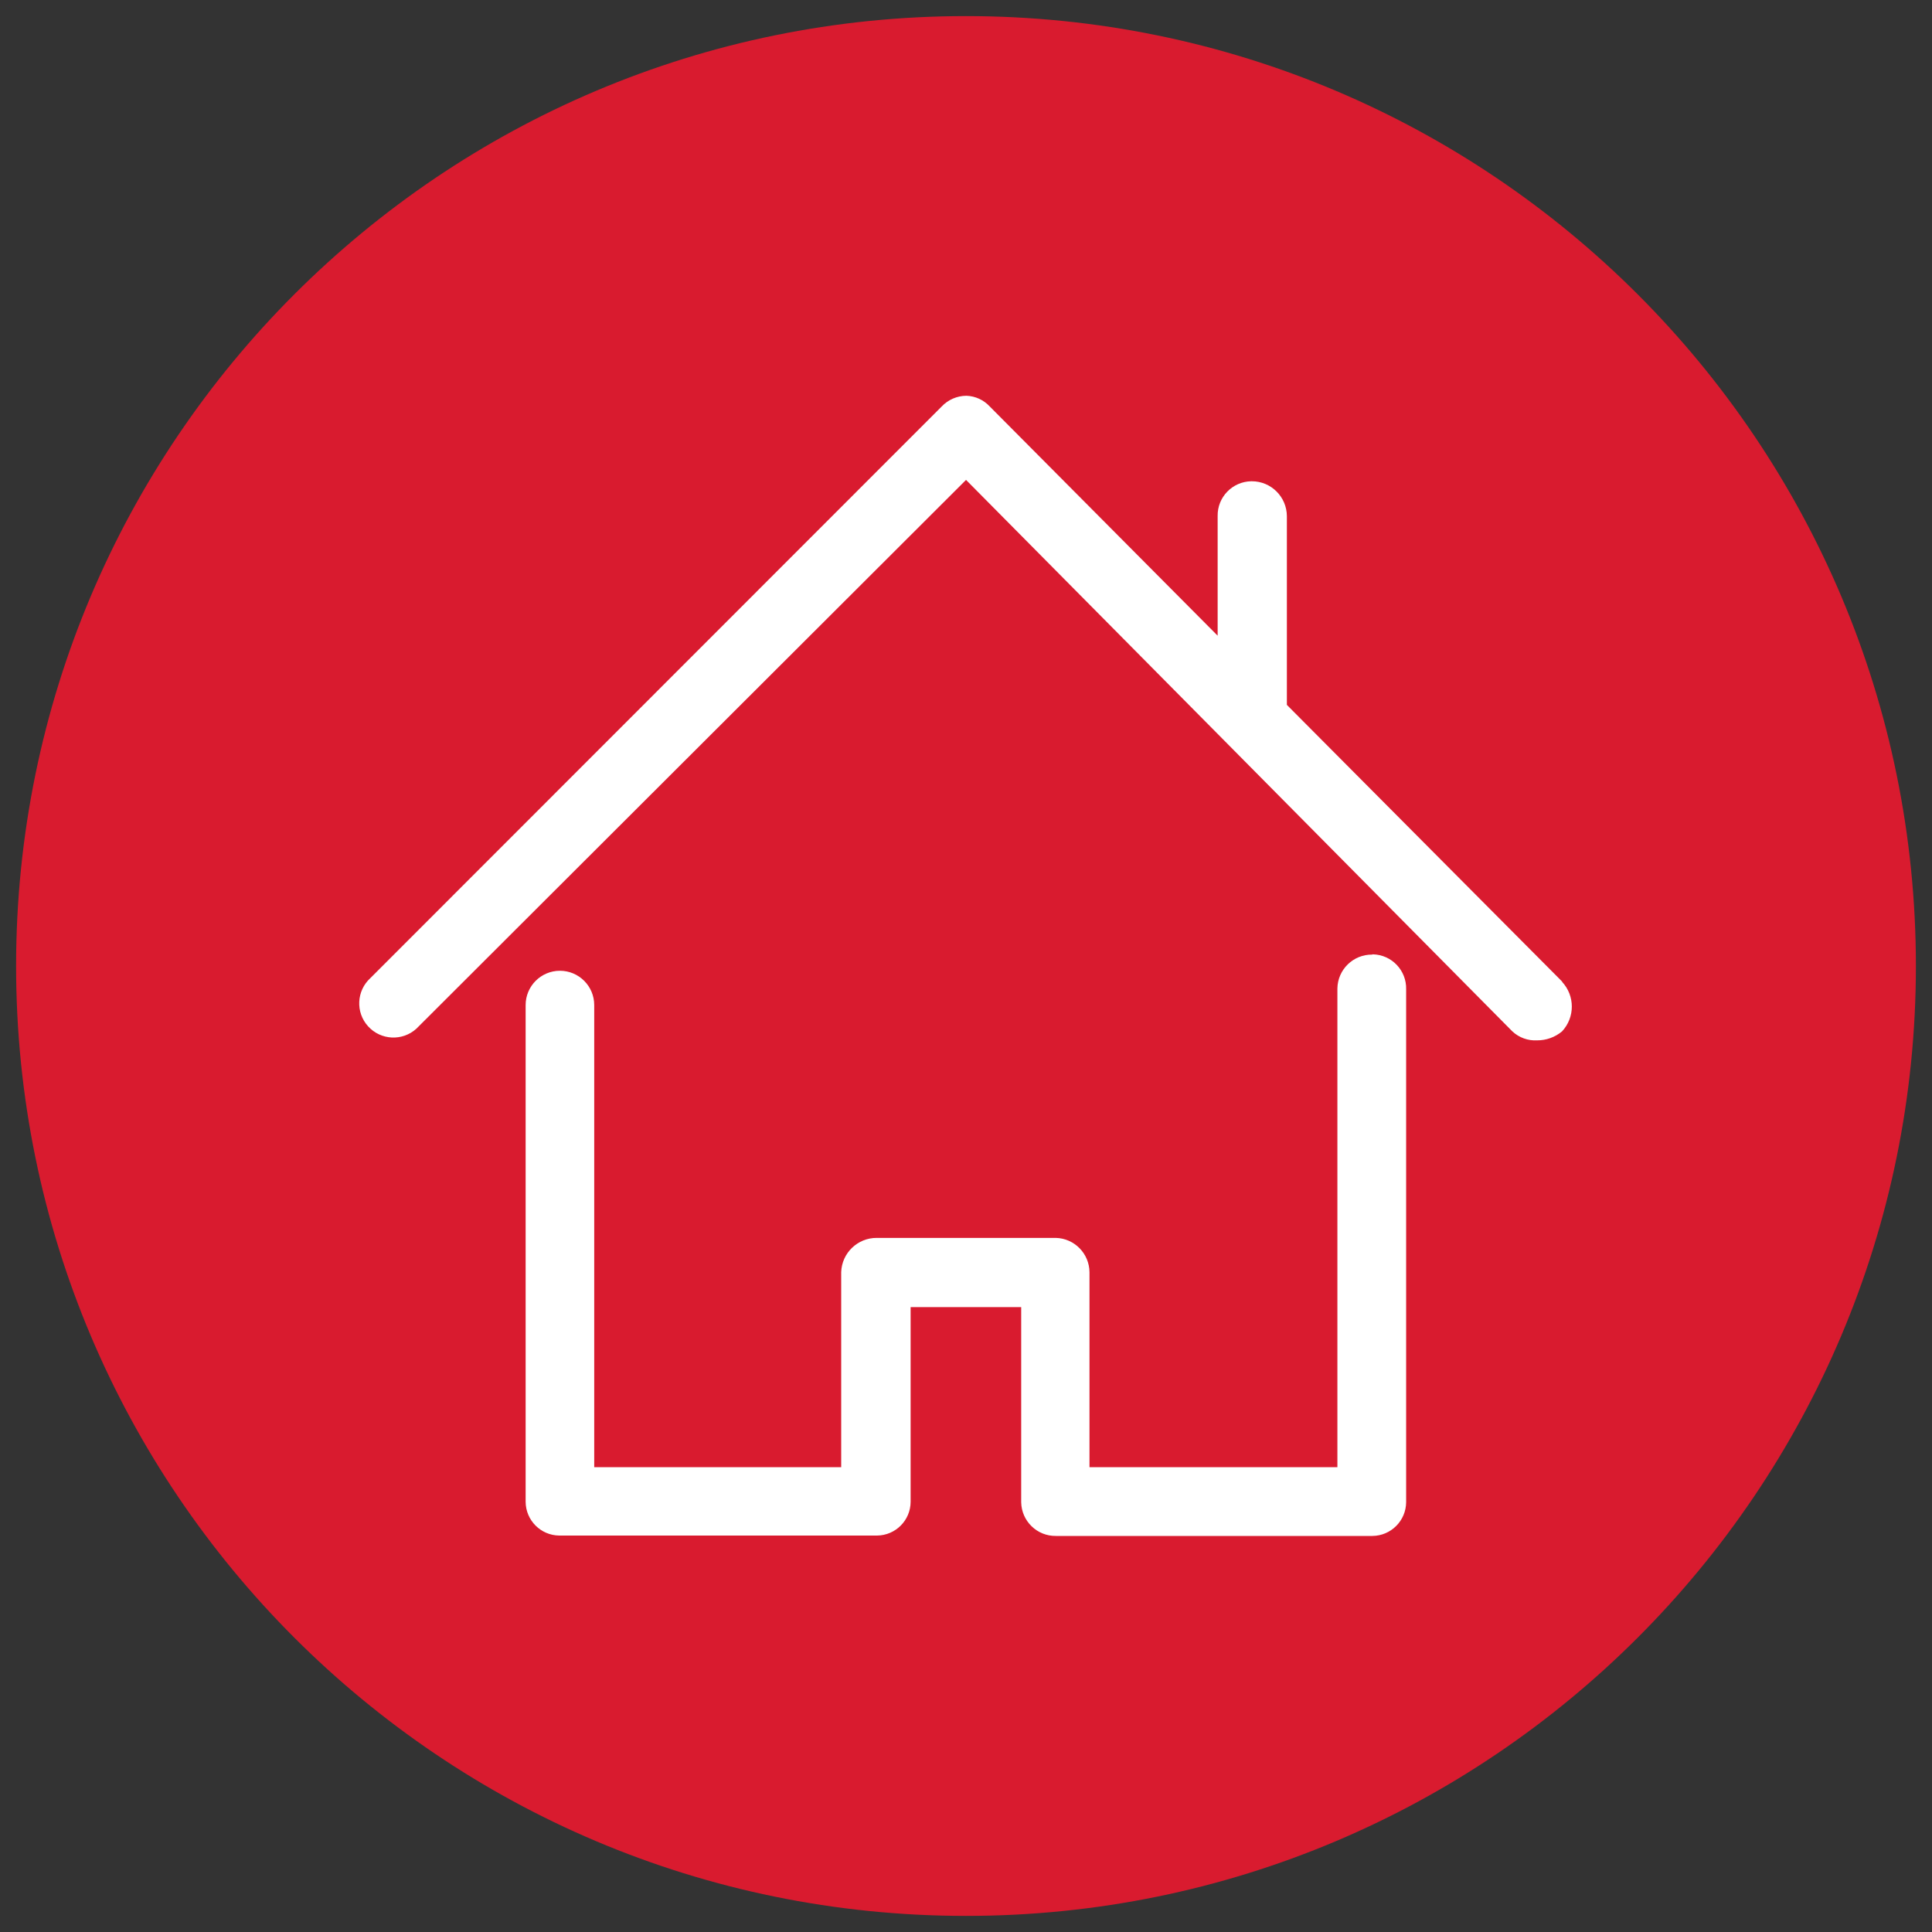
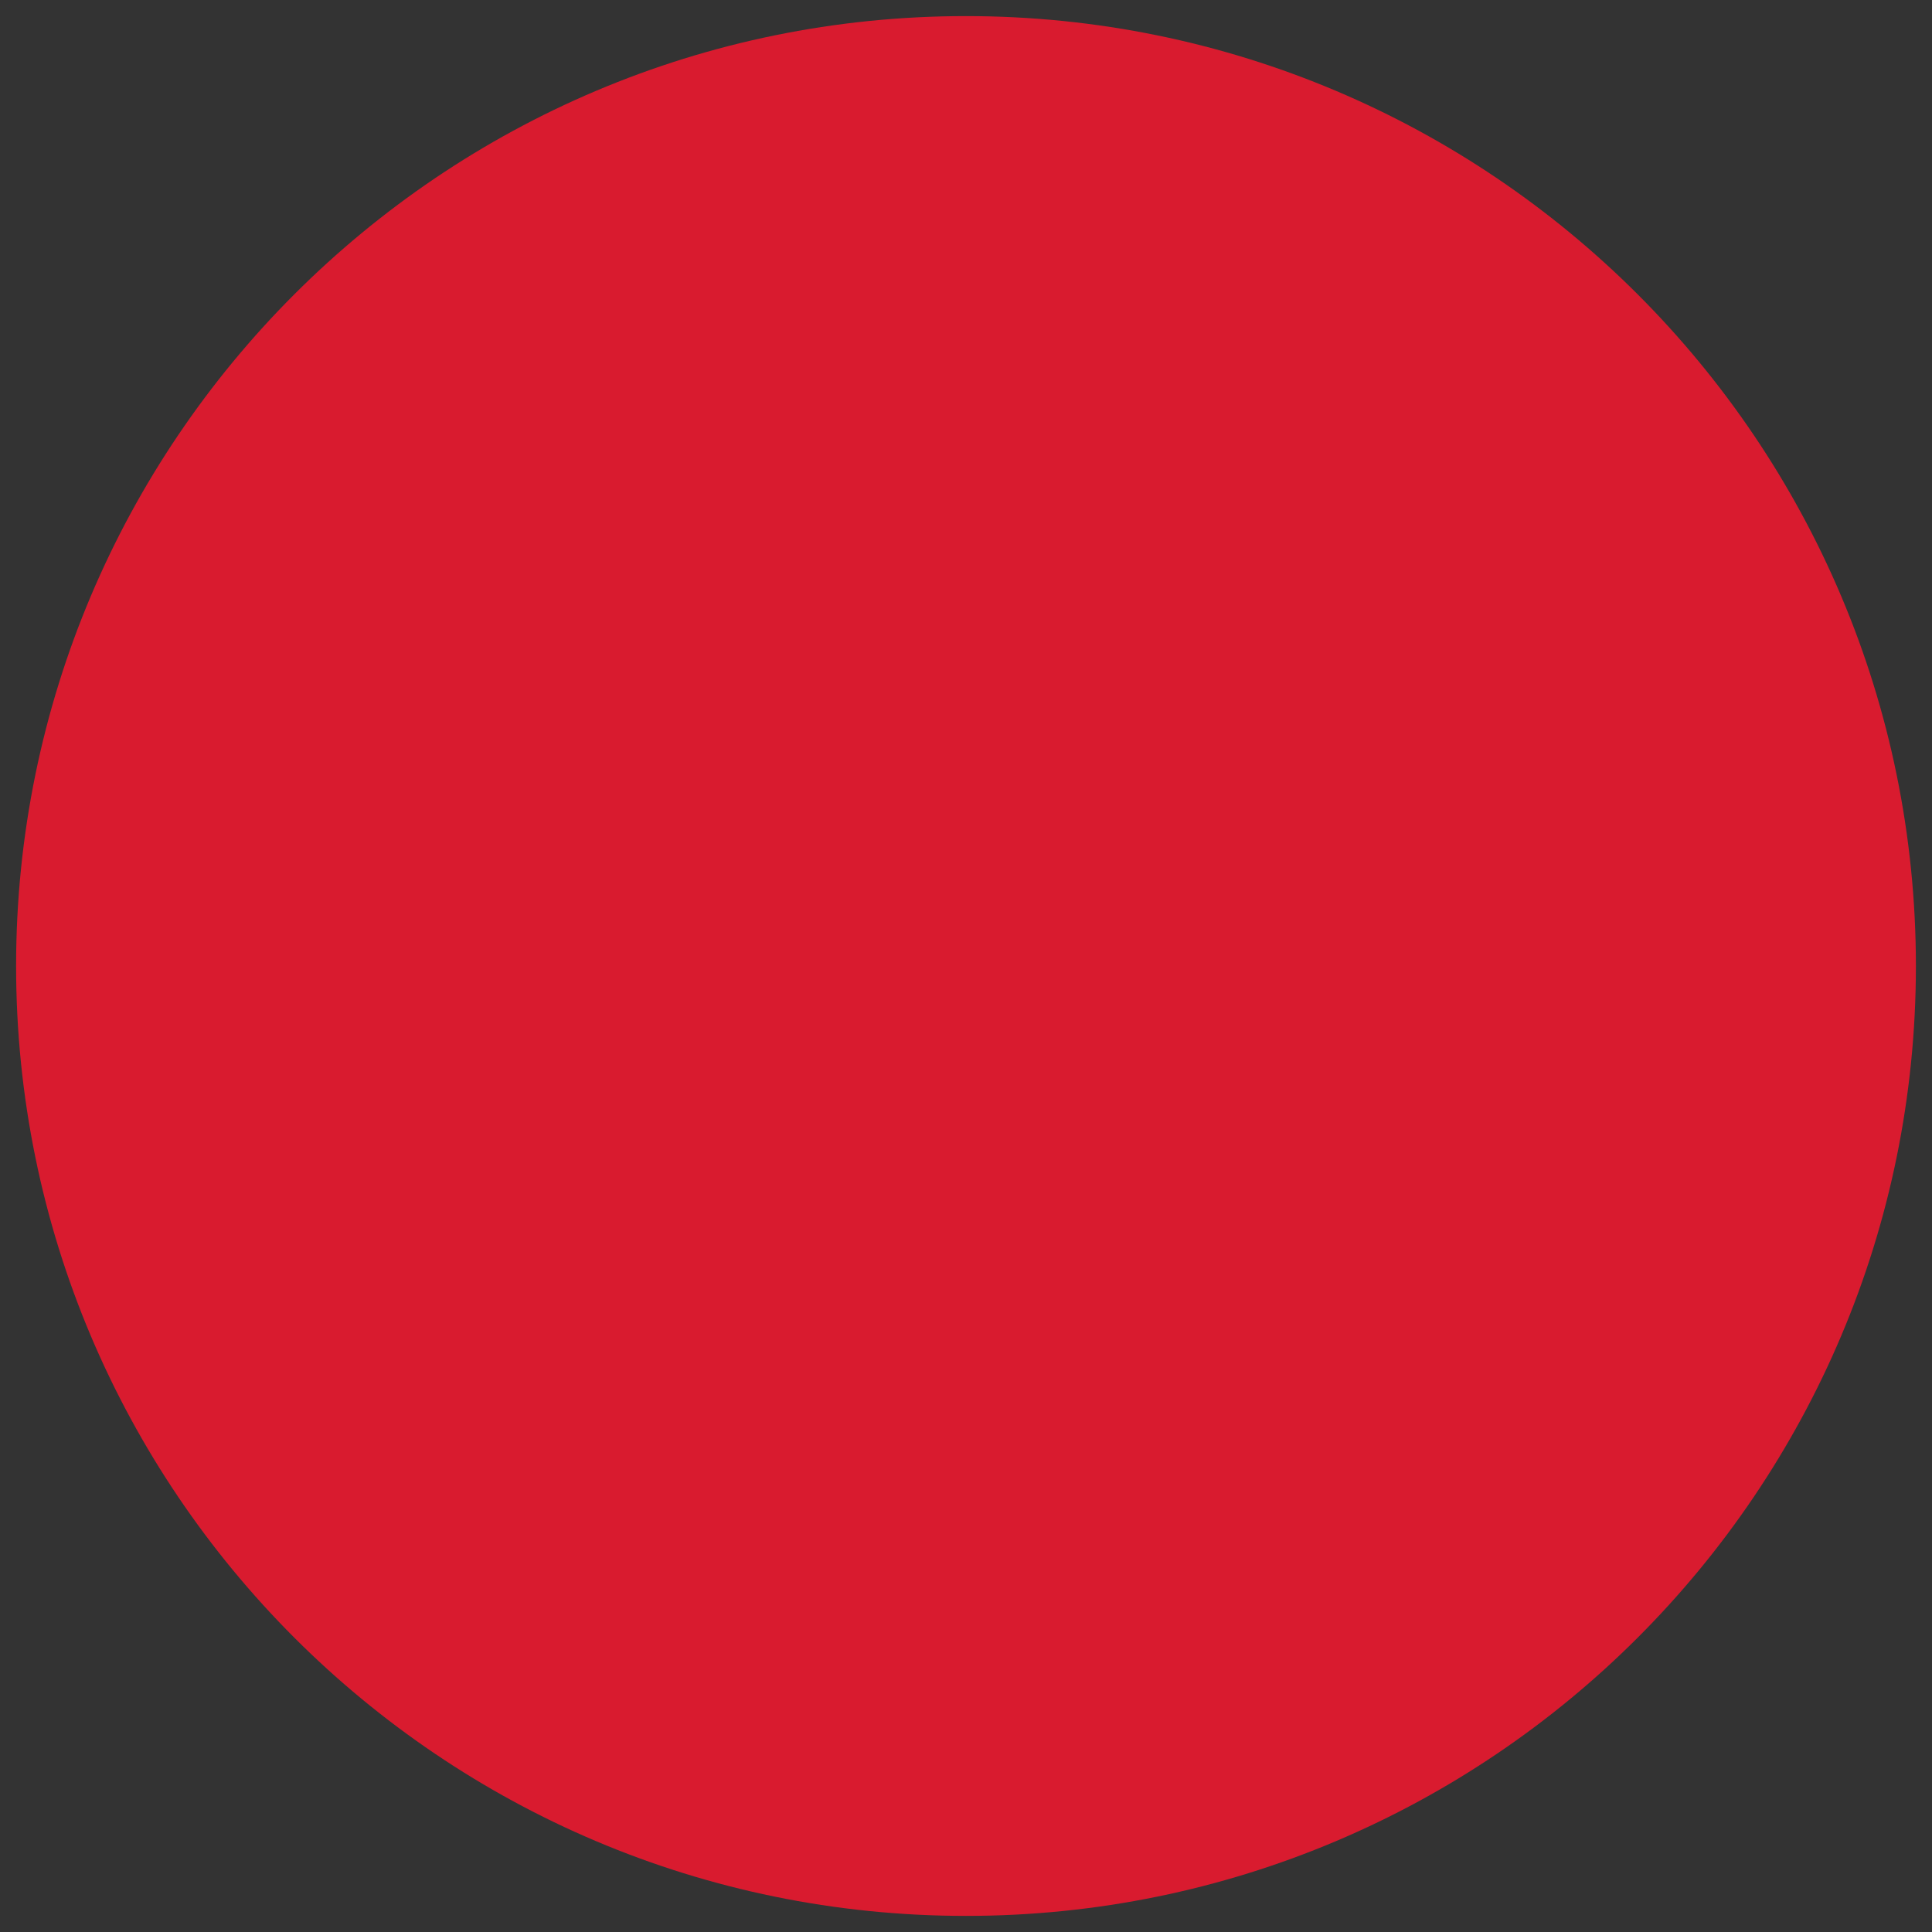
<svg xmlns="http://www.w3.org/2000/svg" id="Ebene_1" viewBox="0 0 600 600">
  <rect x="0" y="0" width="600" height="600" fill="#333333" stroke="none" />
  <defs>
    <style>.cls-1{fill:#fff;}.cls-2{fill:#d91b2f;}</style>
  </defs>
  <path class="cls-2" d="m300,595c162.92,0,295-132.08,295-295S462.92,5,300,5,5,137.08,5,300h0c0,162.92,132.08,295,295,295Z" />
-   <path class="cls-1" d="m426.17,296.46c-5.9-.08-10.74,4.63-10.83,10.53,0,.11,0,.22,0,.33v148.33h-76.99v-60.56c-.05-5.79-4.68-10.51-10.47-10.65h-55.58c-5.96-.04-10.87,4.69-11.06,10.65v60.56h-76.7v-143.52c0-5.88-4.77-10.65-10.65-10.65s-10.65,4.77-10.65,10.65v154.28c.05,5.75,4.69,10.41,10.44,10.47h98.68c5.76-.05,10.41-4.71,10.44-10.47v-60.47h34.34v60.59c.1,5.88,4.94,10.57,10.82,10.47.01,0,.02,0,.03,0h98.23c5.76-.05,10.42-4.71,10.47-10.47v-159.3c.15-5.85-4.47-10.71-10.32-10.85-.05,0-.1,0-.15,0l-.06.09Z" />
-   <path class="cls-1" d="m485.2,304.9l-85.55-85.99v-58.59c-.02-6.01-4.9-10.87-10.91-10.86-.05,0-.1,0-.15,0-5.86.1-10.54,4.93-10.44,10.79,0,.02,0,.04,0,.06v37.11l-70.74-71.15c-1.88-2.05-4.5-3.27-7.29-3.36-2.92.02-5.7,1.23-7.7,3.36l-177.38,177.47c-4.34,3.94-4.67,10.66-.72,15,3.94,4.34,10.66,4.67,15,.72.26-.23.5-.48.74-.74l169.95-169.68,169.68,171.28c2.08,1.93,4.84,2.93,7.67,2.77,2.82.02,5.56-.97,7.73-2.77,4.07-4.34,4.07-11.09,0-15.43h.12Z" />
</svg>